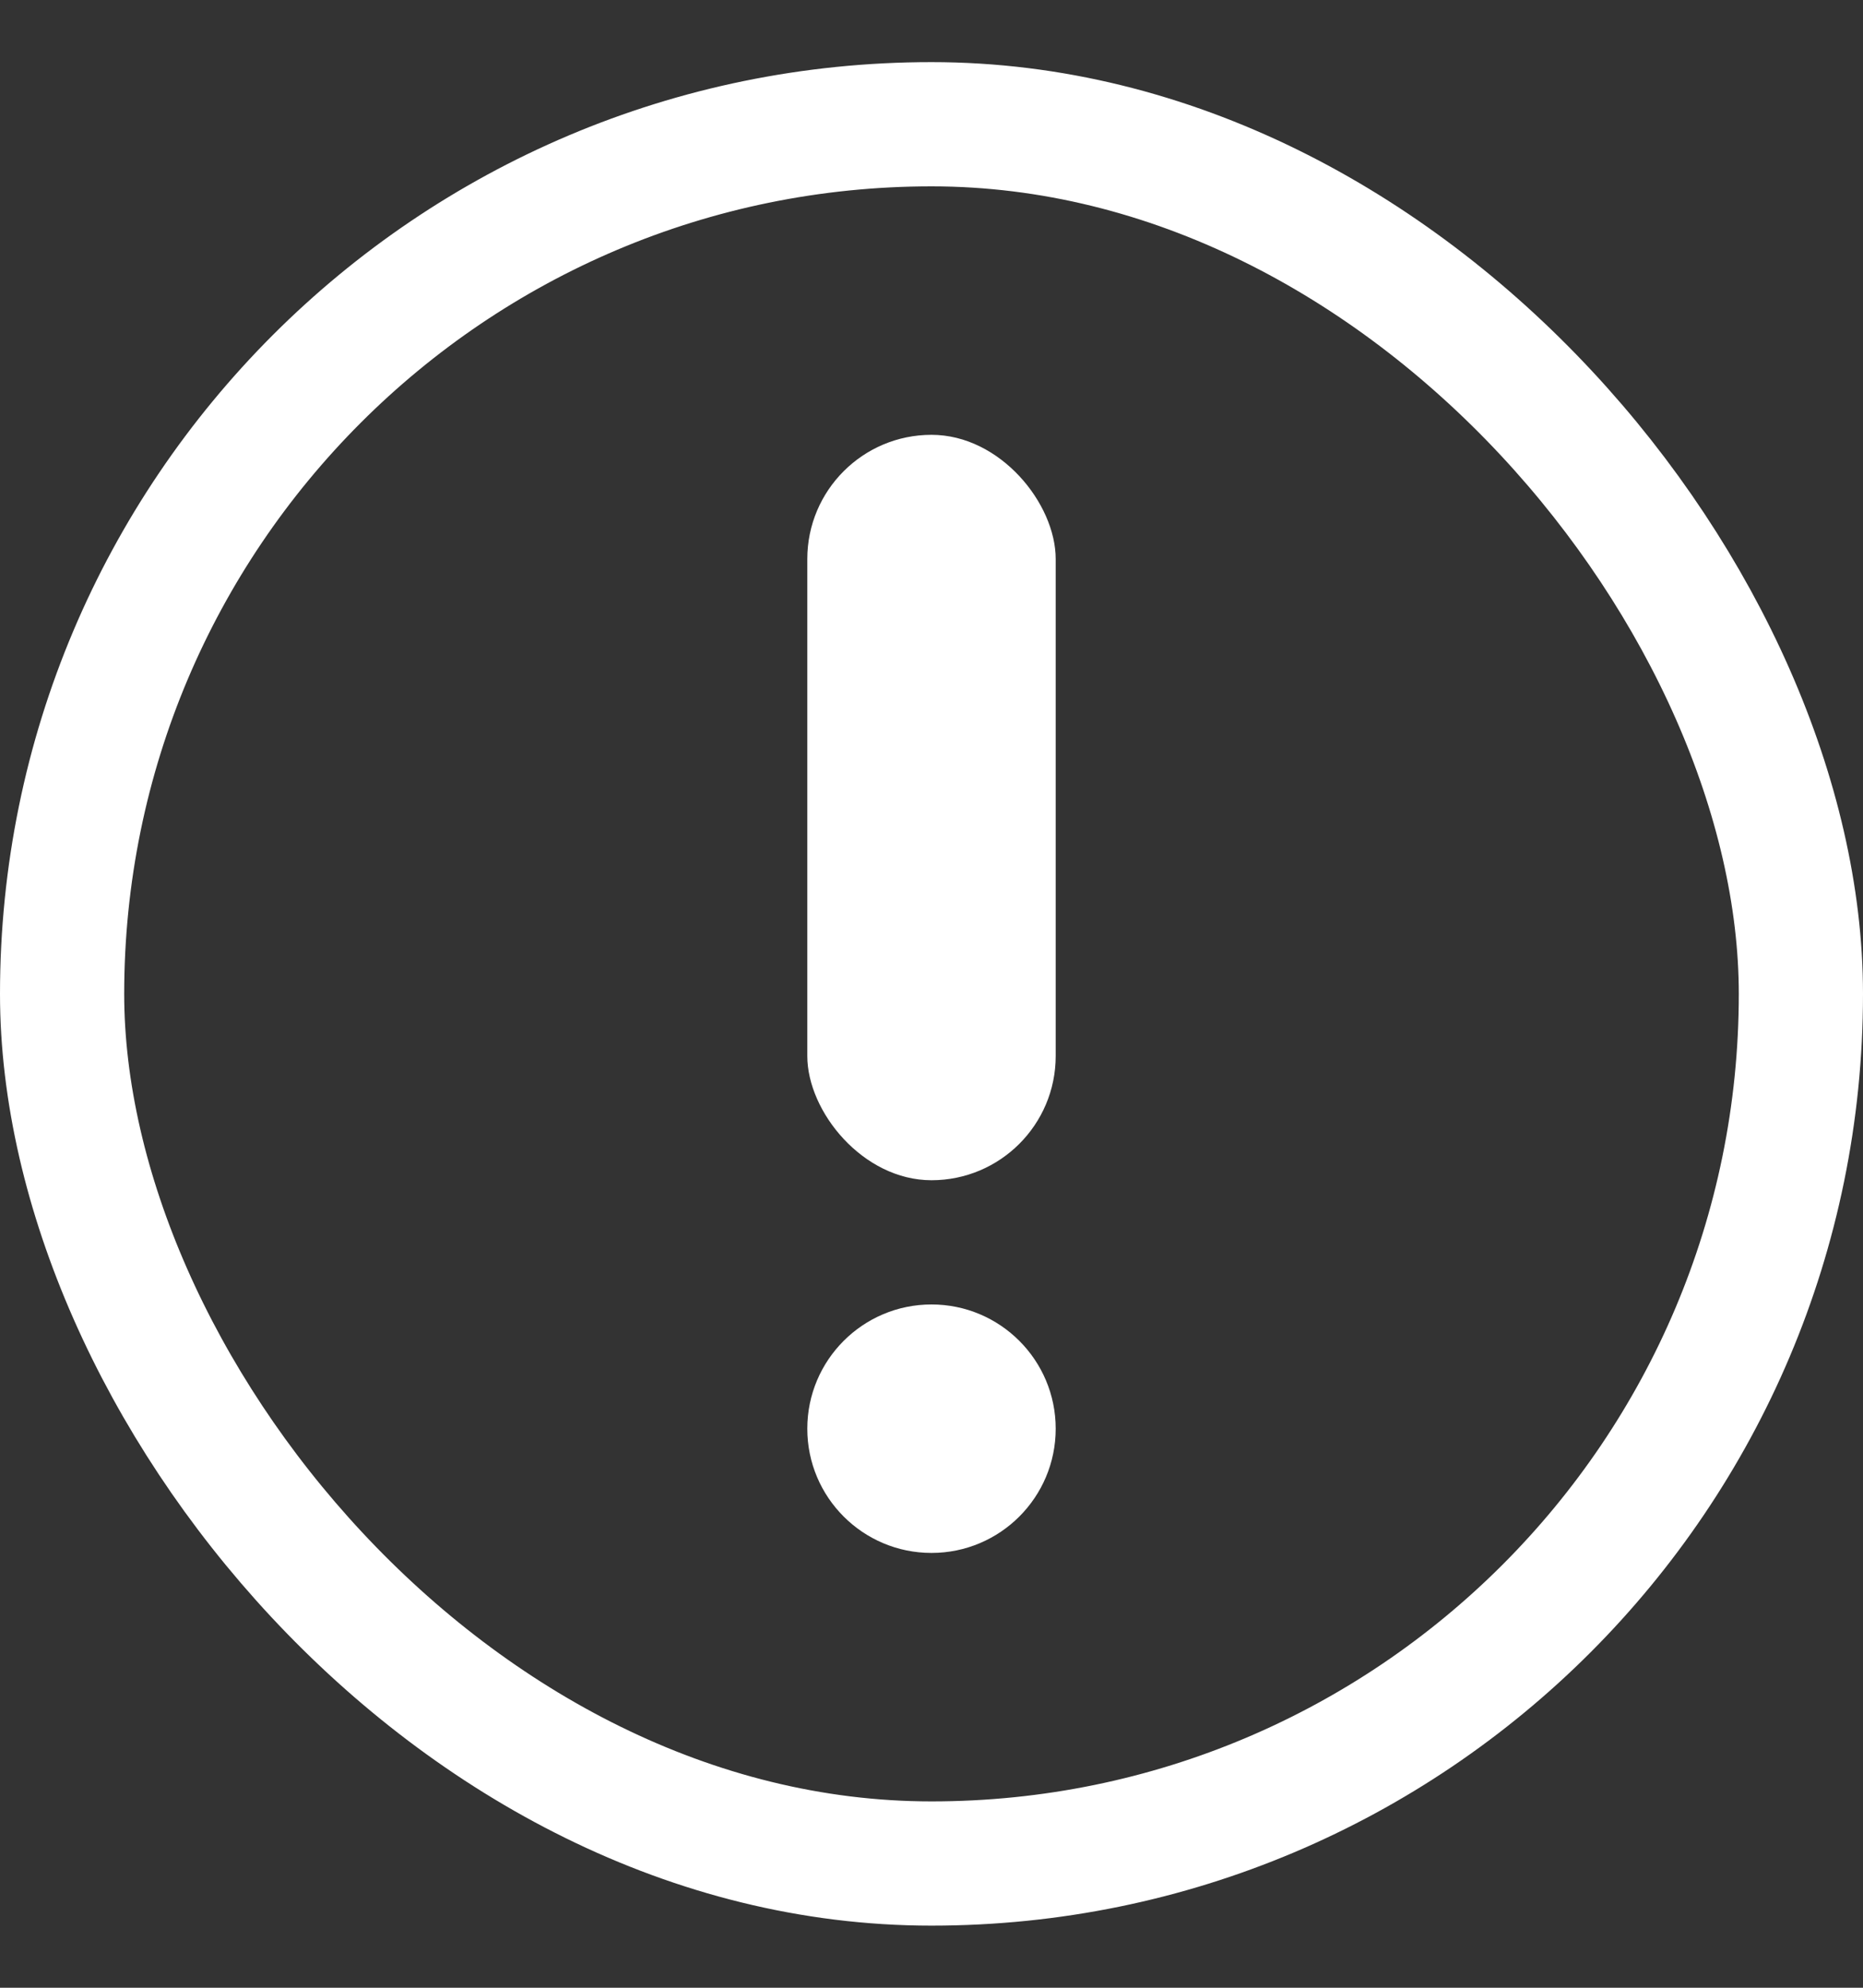
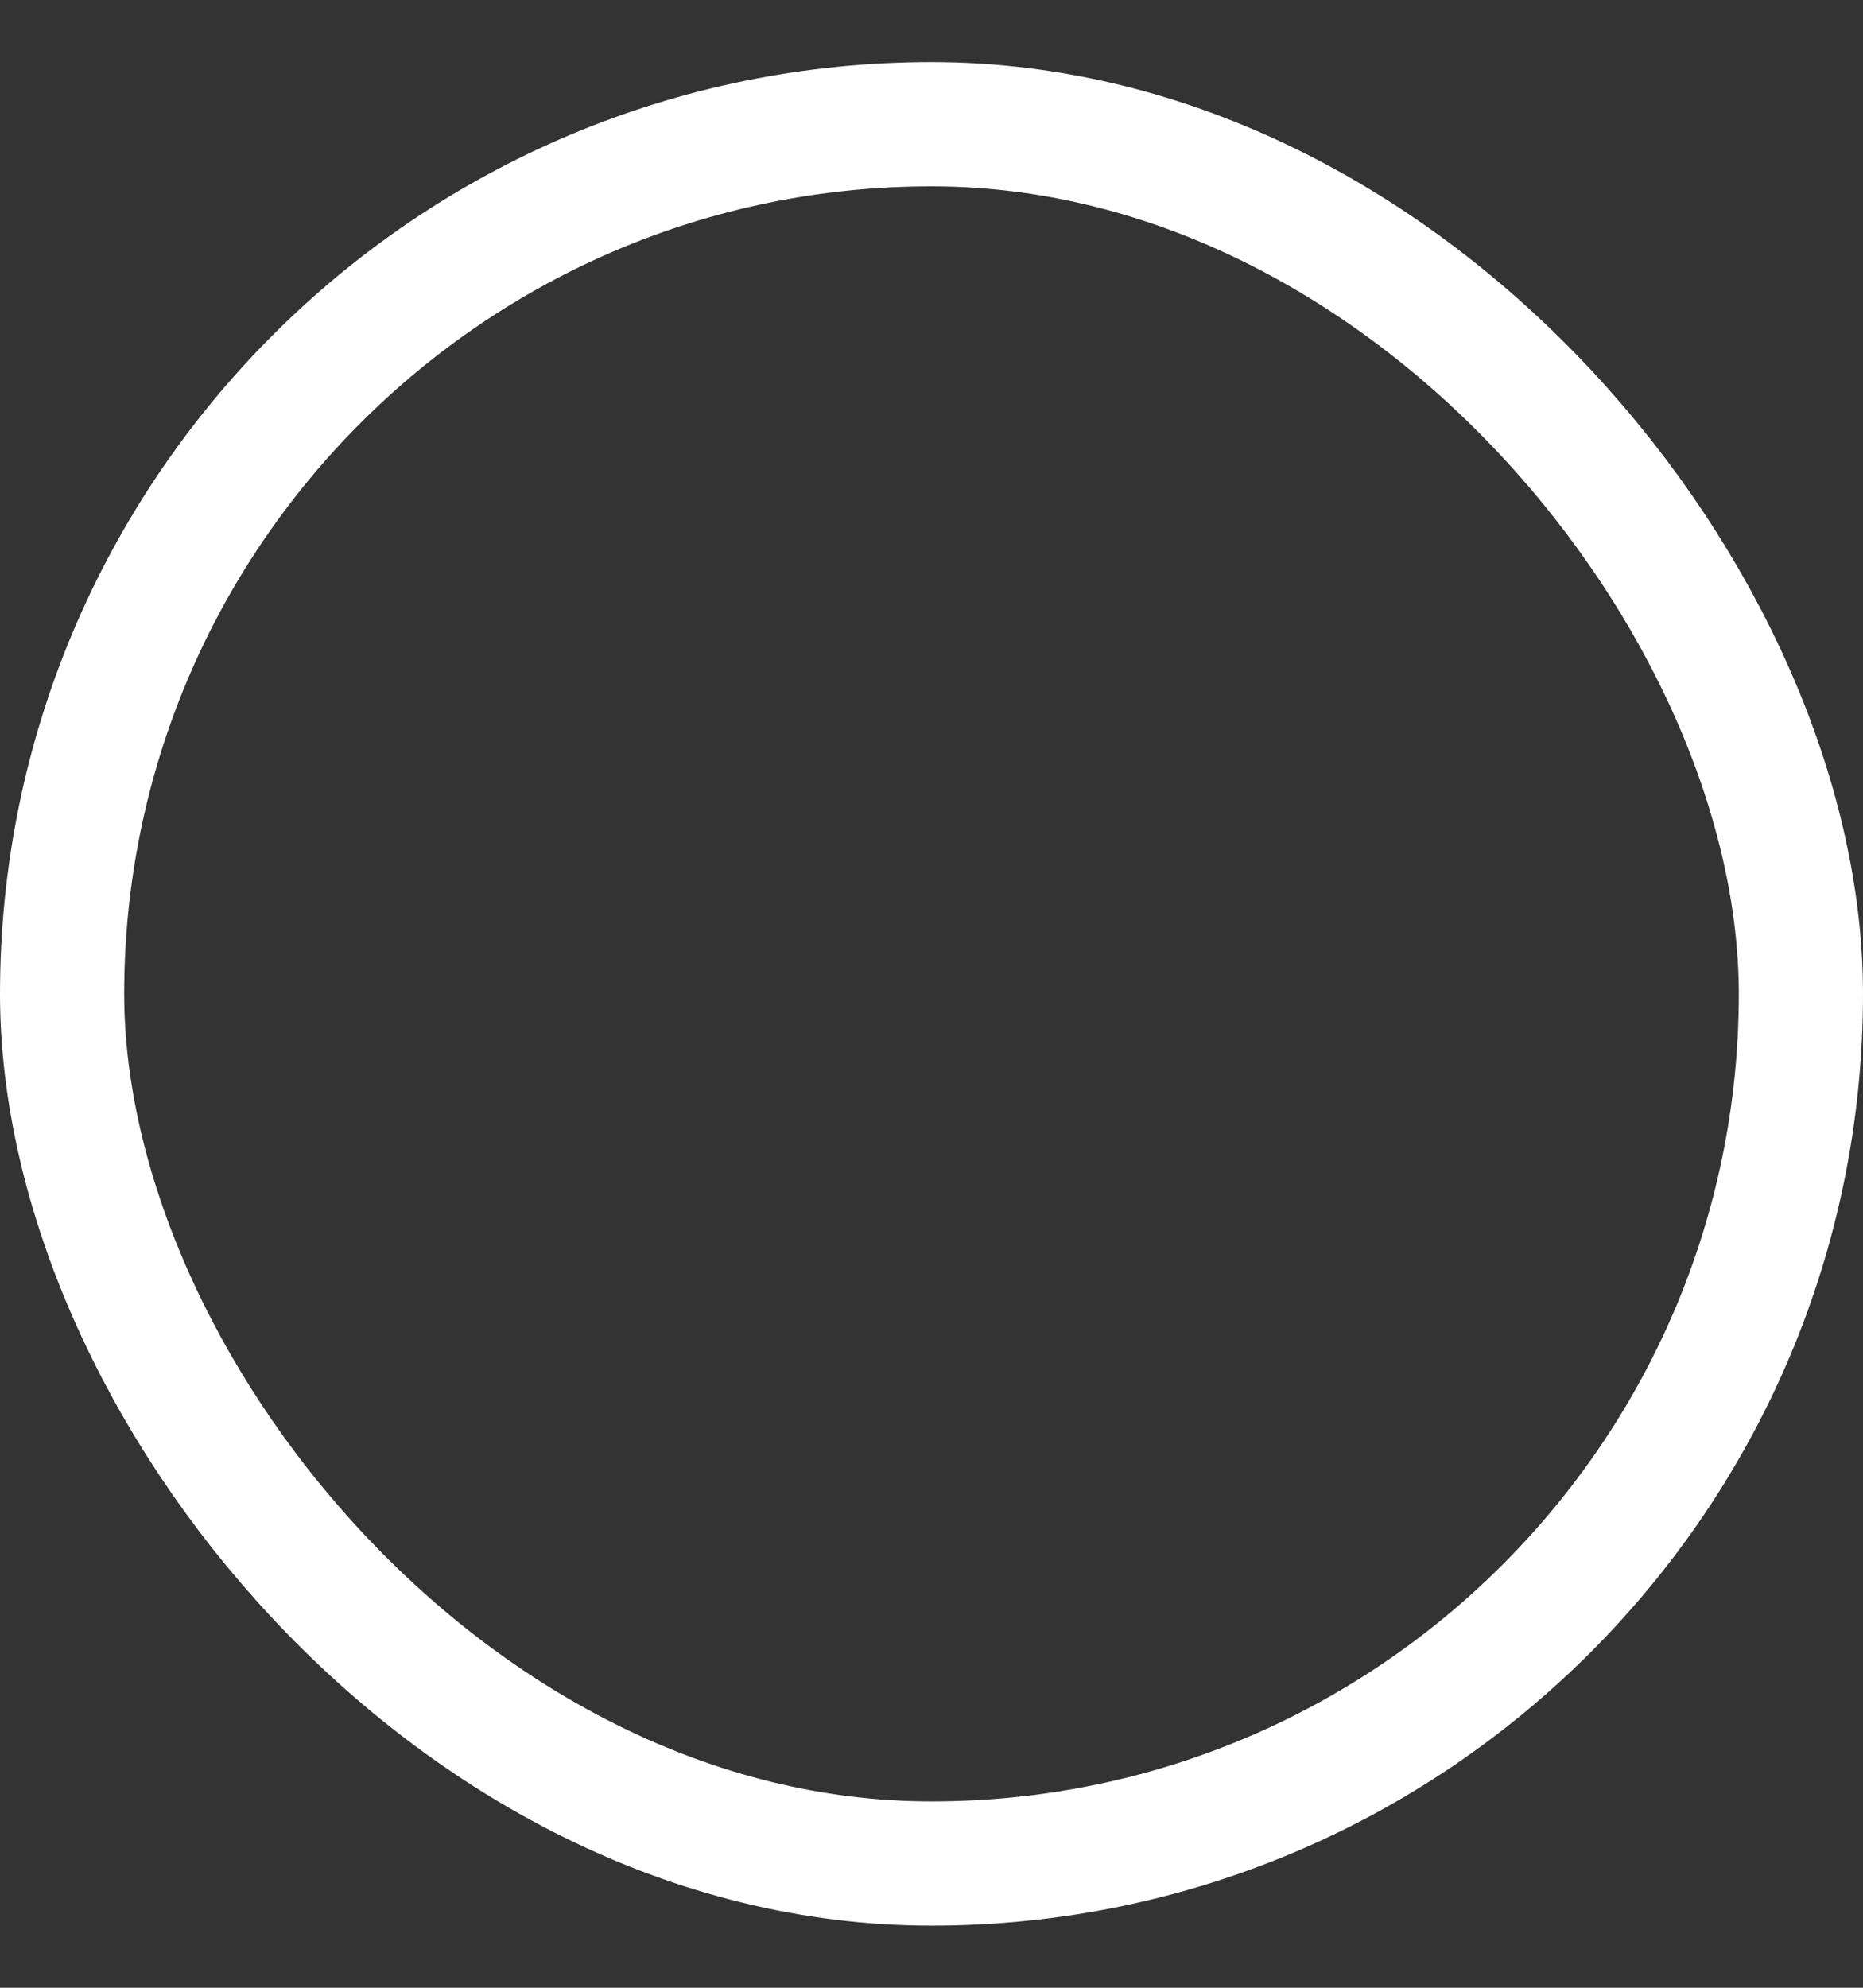
<svg xmlns="http://www.w3.org/2000/svg" width="15" height="16" viewBox="0 0 15 16" fill="none">
  <rect x="0" y="0" width="15" height="16" fill="#333333" stroke="none" />
  <rect x="0.5" y="1" width="14" height="14" rx="7" stroke="white" />
-   <rect x="6.5" y="3.5" width="2" height="6" rx="1" fill="white" />
-   <circle cx="7.5" cy="11.5" r="1" fill="white" />
</svg>